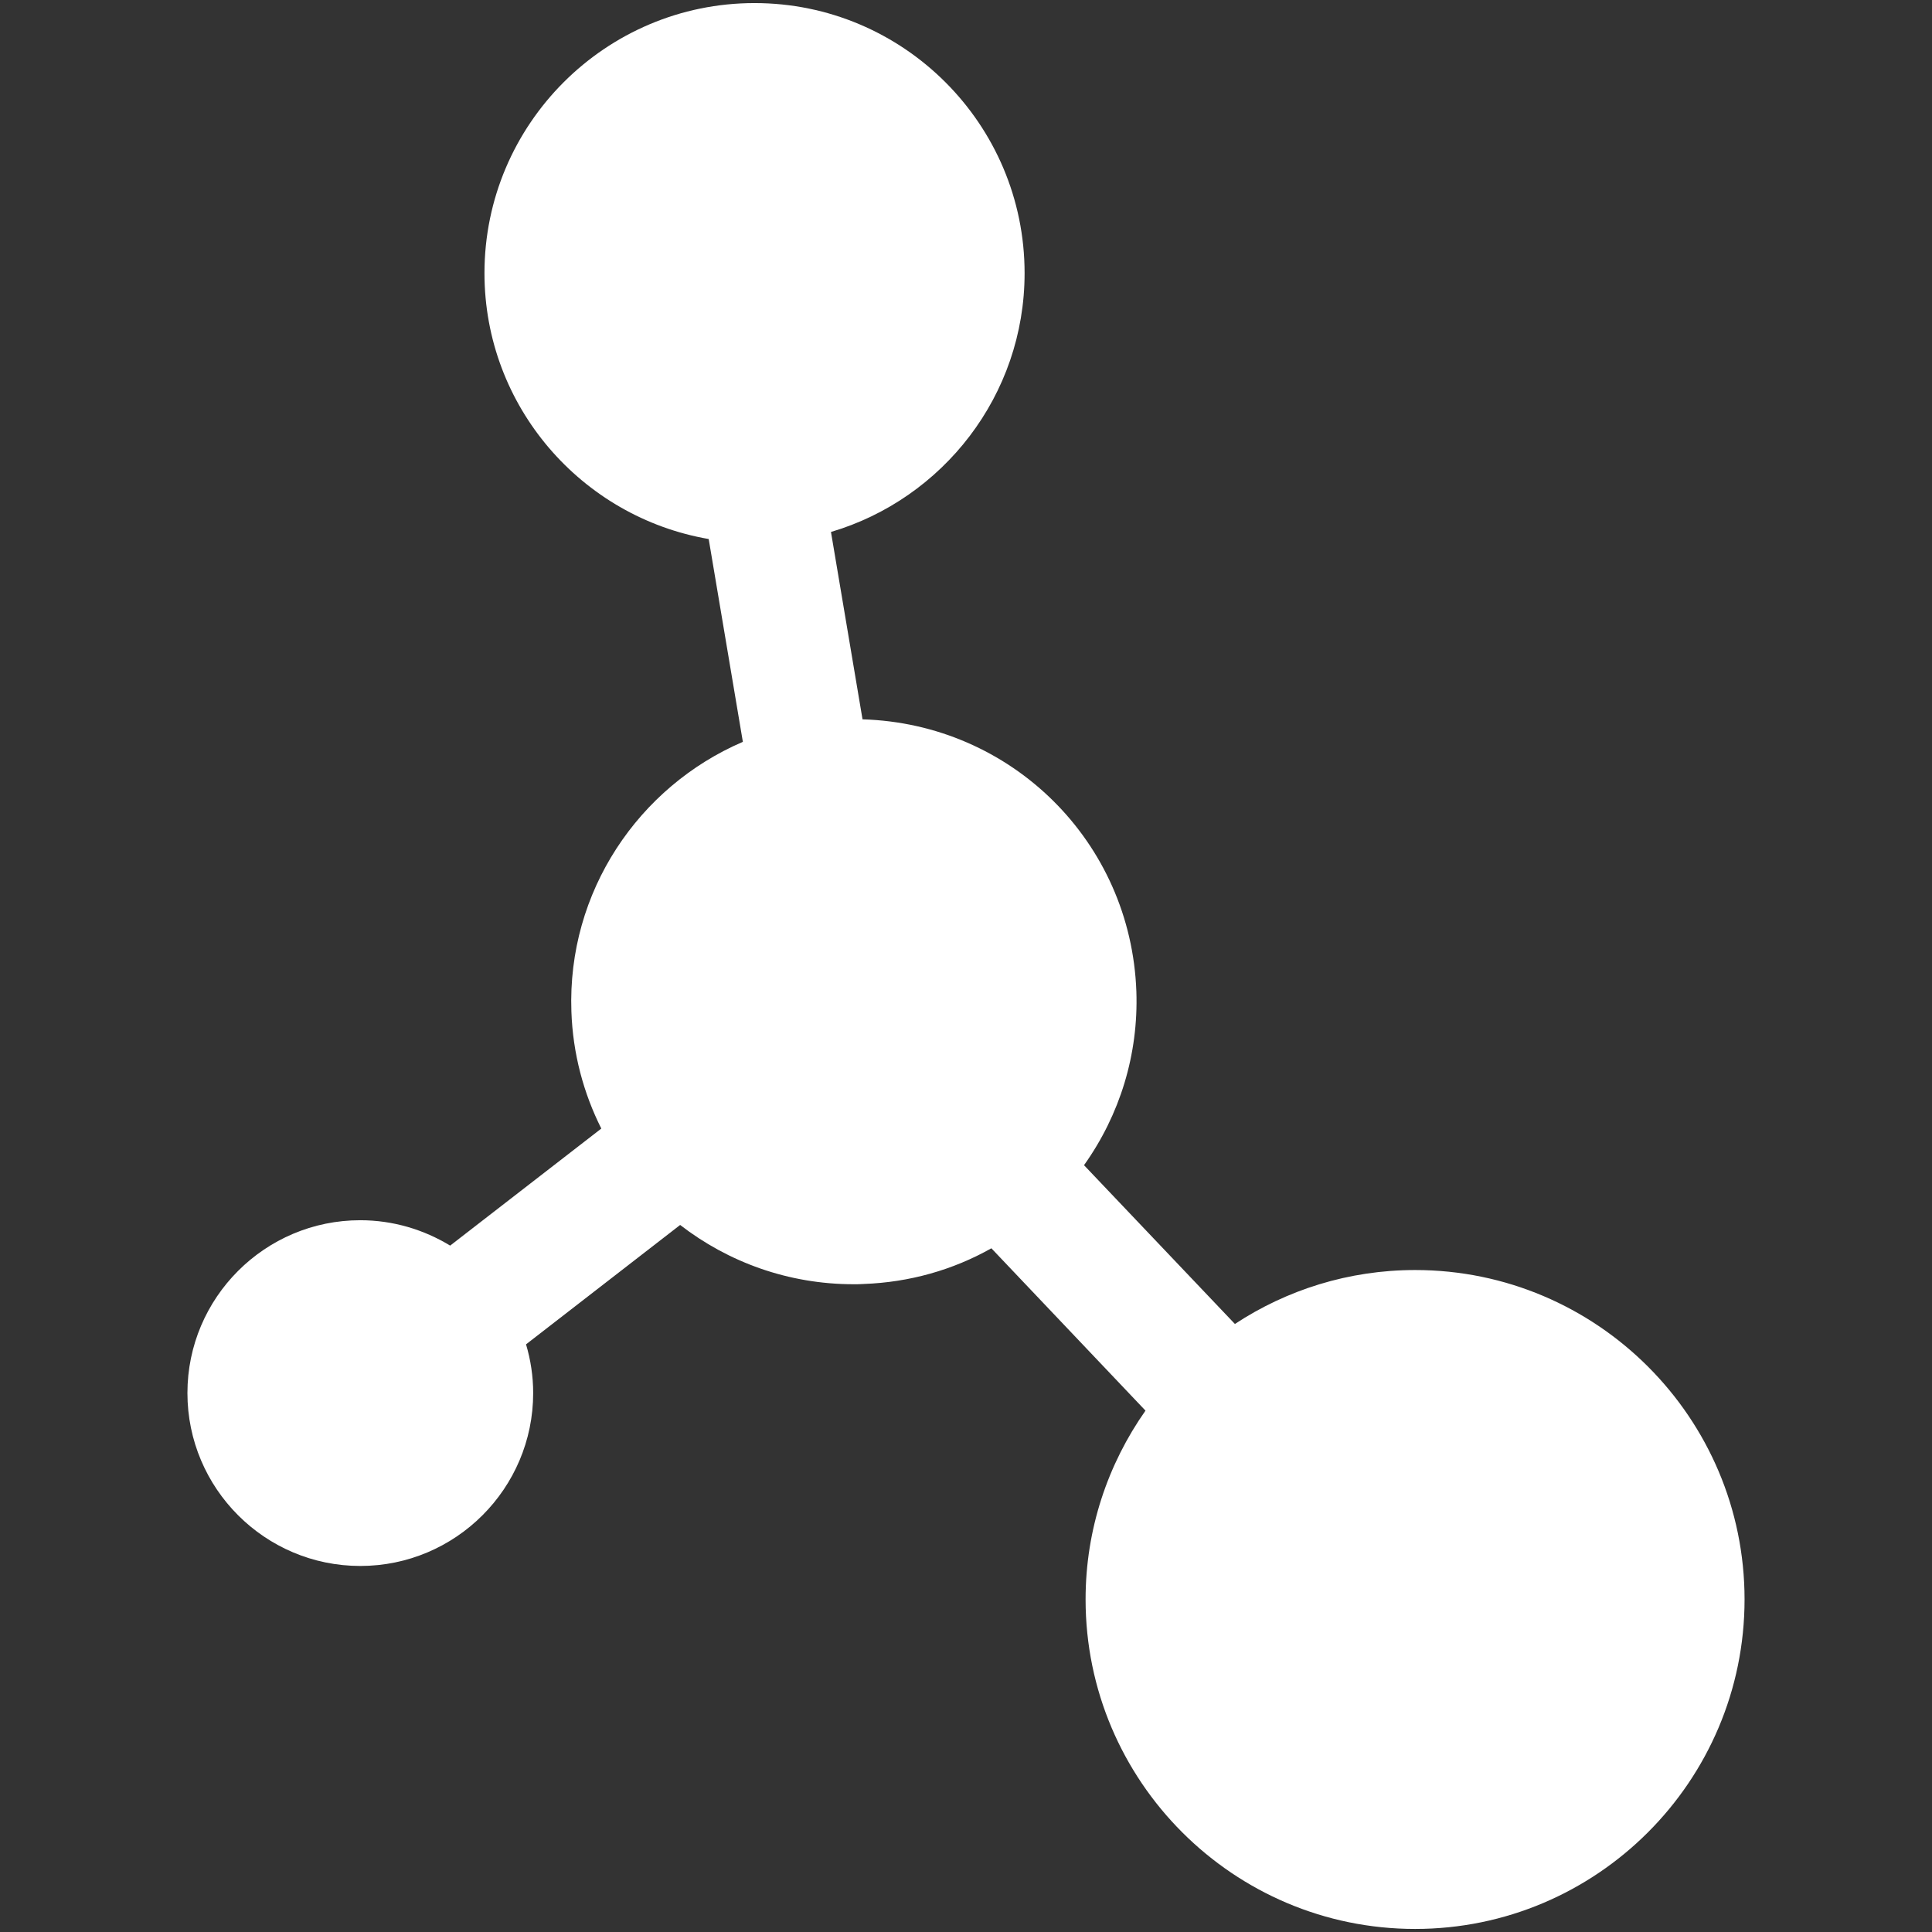
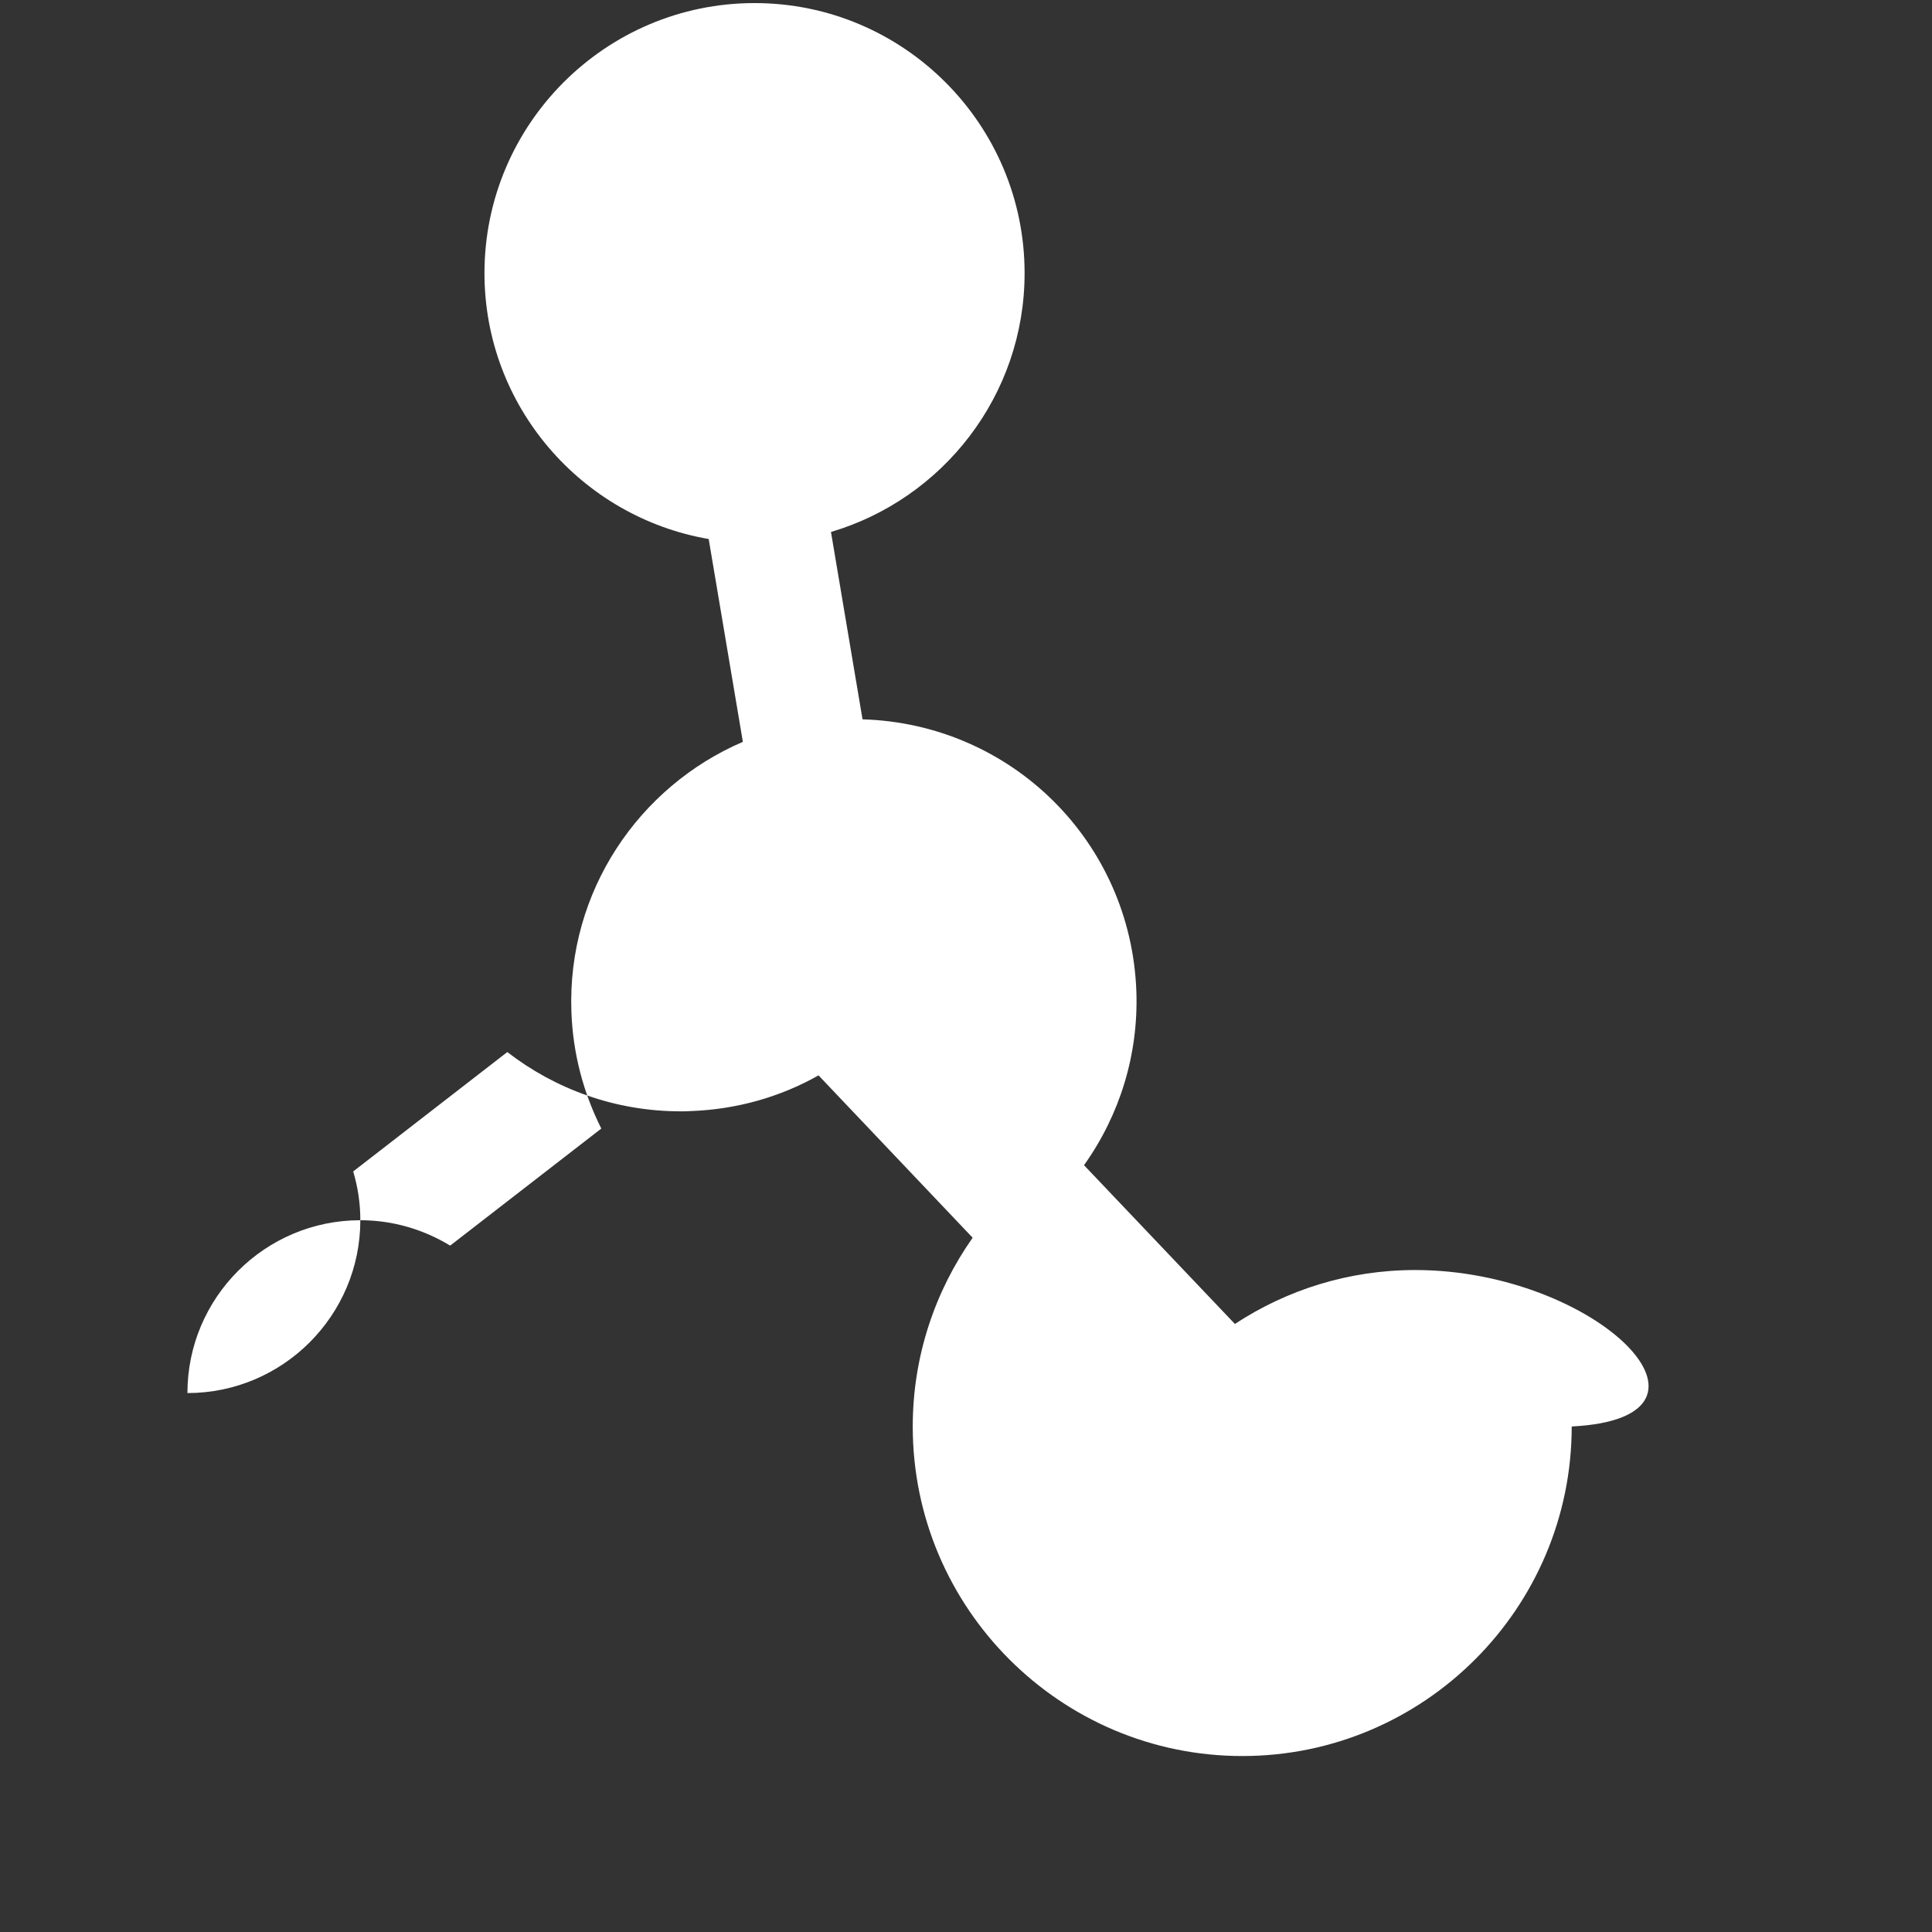
<svg xmlns="http://www.w3.org/2000/svg" version="1.1" id="Layer_1" x="0px" y="0px" width="500px" height="500px" viewBox="0 0 500 500" enable-background="new 0 0 500 500" xml:space="preserve">
  <rect x="0" y="0" width="500" height="500" fill="#333333" stroke="none" />
-   <path fill="#FFFFFF" d="M366.24,328.682c-17.227,0-33.242,5.15-46.648,13.959l-39.049-41.091c9.305-13.07,14.1-28.679,13.549-44.944  c-1.385-38.817-32.391-69.306-70.87-70.443l-8.168-48.494c28.944-8.56,50.11-35.338,50.11-66.981  c0-38.55-31.341-69.892-69.892-69.892c-38.533,0-69.892,31.342-69.892,69.892c0,34.485,25.144,63.145,58.03,68.81l8.843,52.49  c-26.955,11.578-45.476,38.764-44.375,69.803c0.372,10.921,3.16,21.15,7.741,30.277l-39.119,30.294  c-6.783-4.12-14.739-6.57-23.262-6.57c-24.665,0-44.731,20.048-44.731,44.73c0,24.682,20.066,44.748,44.731,44.748  c24.683,0,44.748-20.066,44.748-44.748c0-4.387-0.657-8.595-1.847-12.608l39.883-30.896c12.43,9.606,27.968,15.342,44.925,15.342  c0.852,0,1.74,0,2.611-0.071c11.773-0.427,23.032-3.605,33.011-9.234l39.883,42.015c-9.73,13.832-15.502,30.684-15.502,48.85  c0,47.039,38.268,85.288,85.289,85.288c47.002,0,85.252-38.249,85.252-85.288C451.492,366.914,413.242,328.682,366.24,328.682z" />
+   <path fill="#FFFFFF" d="M366.24,328.682c-17.227,0-33.242,5.15-46.648,13.959l-39.049-41.091c9.305-13.07,14.1-28.679,13.549-44.944  c-1.385-38.817-32.391-69.306-70.87-70.443l-8.168-48.494c28.944-8.56,50.11-35.338,50.11-66.981  c0-38.55-31.341-69.892-69.892-69.892c-38.533,0-69.892,31.342-69.892,69.892c0,34.485,25.144,63.145,58.03,68.81l8.843,52.49  c-26.955,11.578-45.476,38.764-44.375,69.803c0.372,10.921,3.16,21.15,7.741,30.277l-39.119,30.294  c-6.783-4.12-14.739-6.57-23.262-6.57c-24.665,0-44.731,20.048-44.731,44.73c24.683,0,44.748-20.066,44.748-44.748c0-4.387-0.657-8.595-1.847-12.608l39.883-30.896c12.43,9.606,27.968,15.342,44.925,15.342  c0.852,0,1.74,0,2.611-0.071c11.773-0.427,23.032-3.605,33.011-9.234l39.883,42.015c-9.73,13.832-15.502,30.684-15.502,48.85  c0,47.039,38.268,85.288,85.289,85.288c47.002,0,85.252-38.249,85.252-85.288C451.492,366.914,413.242,328.682,366.24,328.682z" />
</svg>